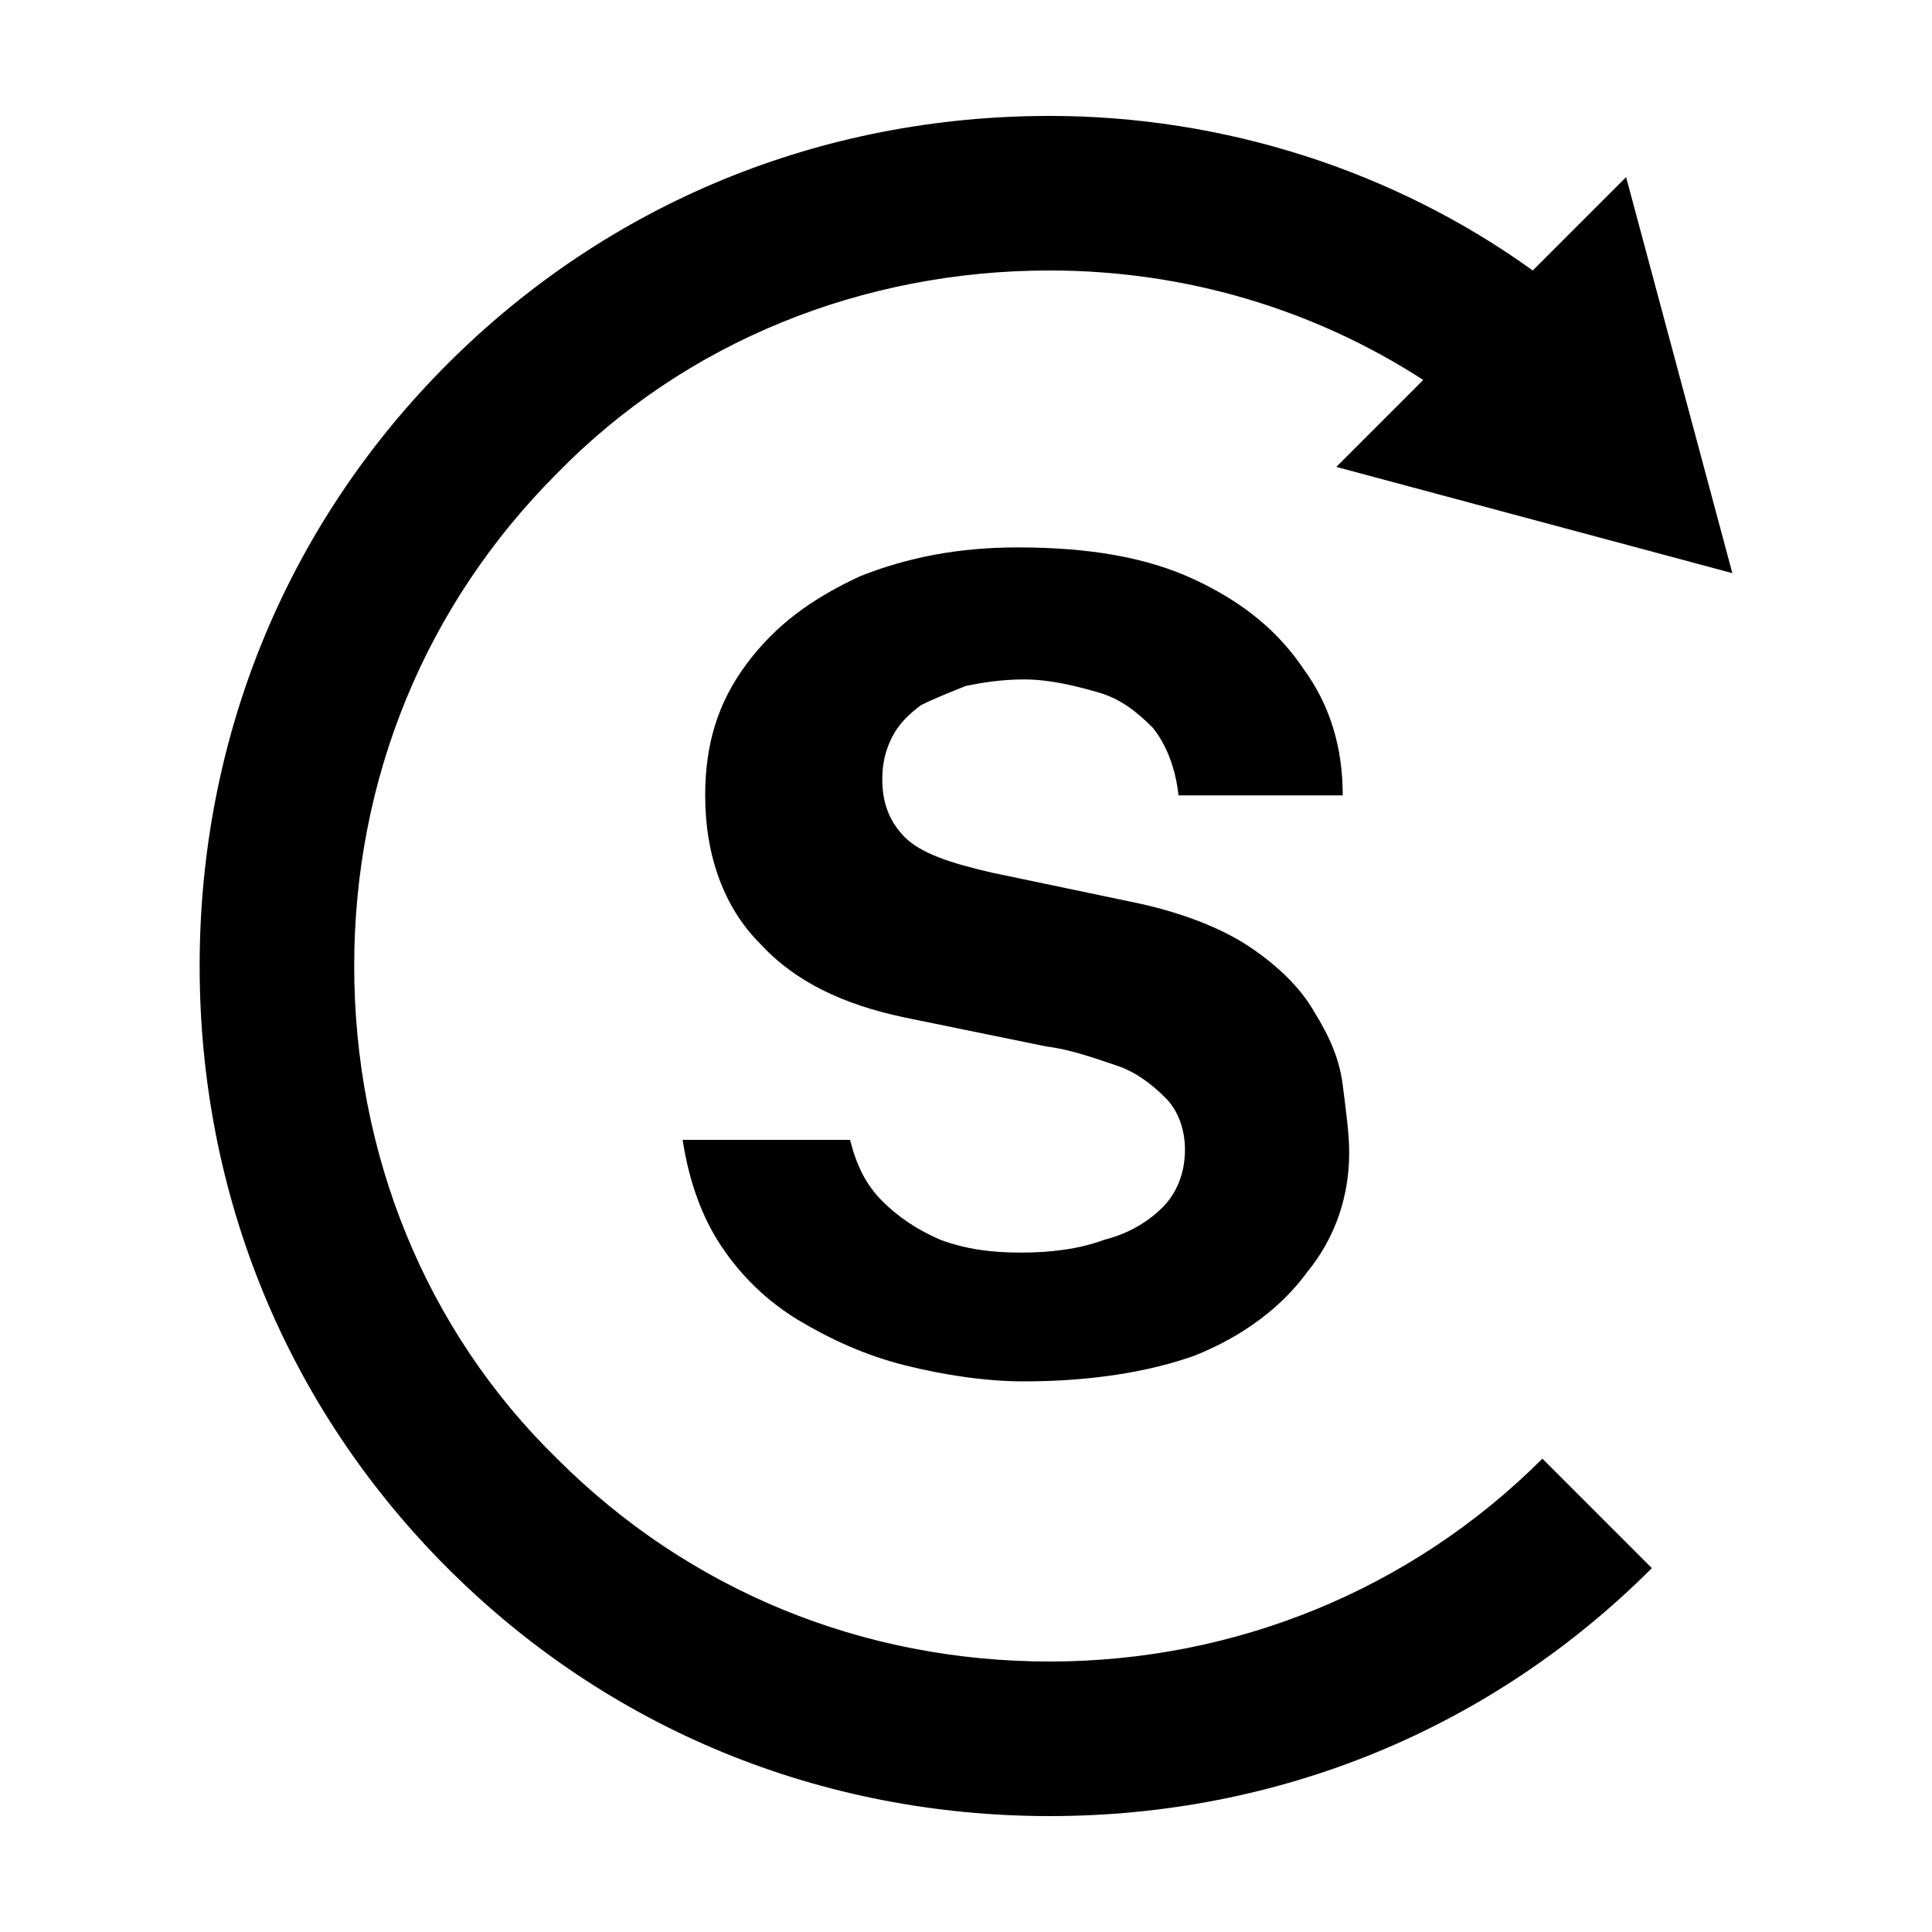
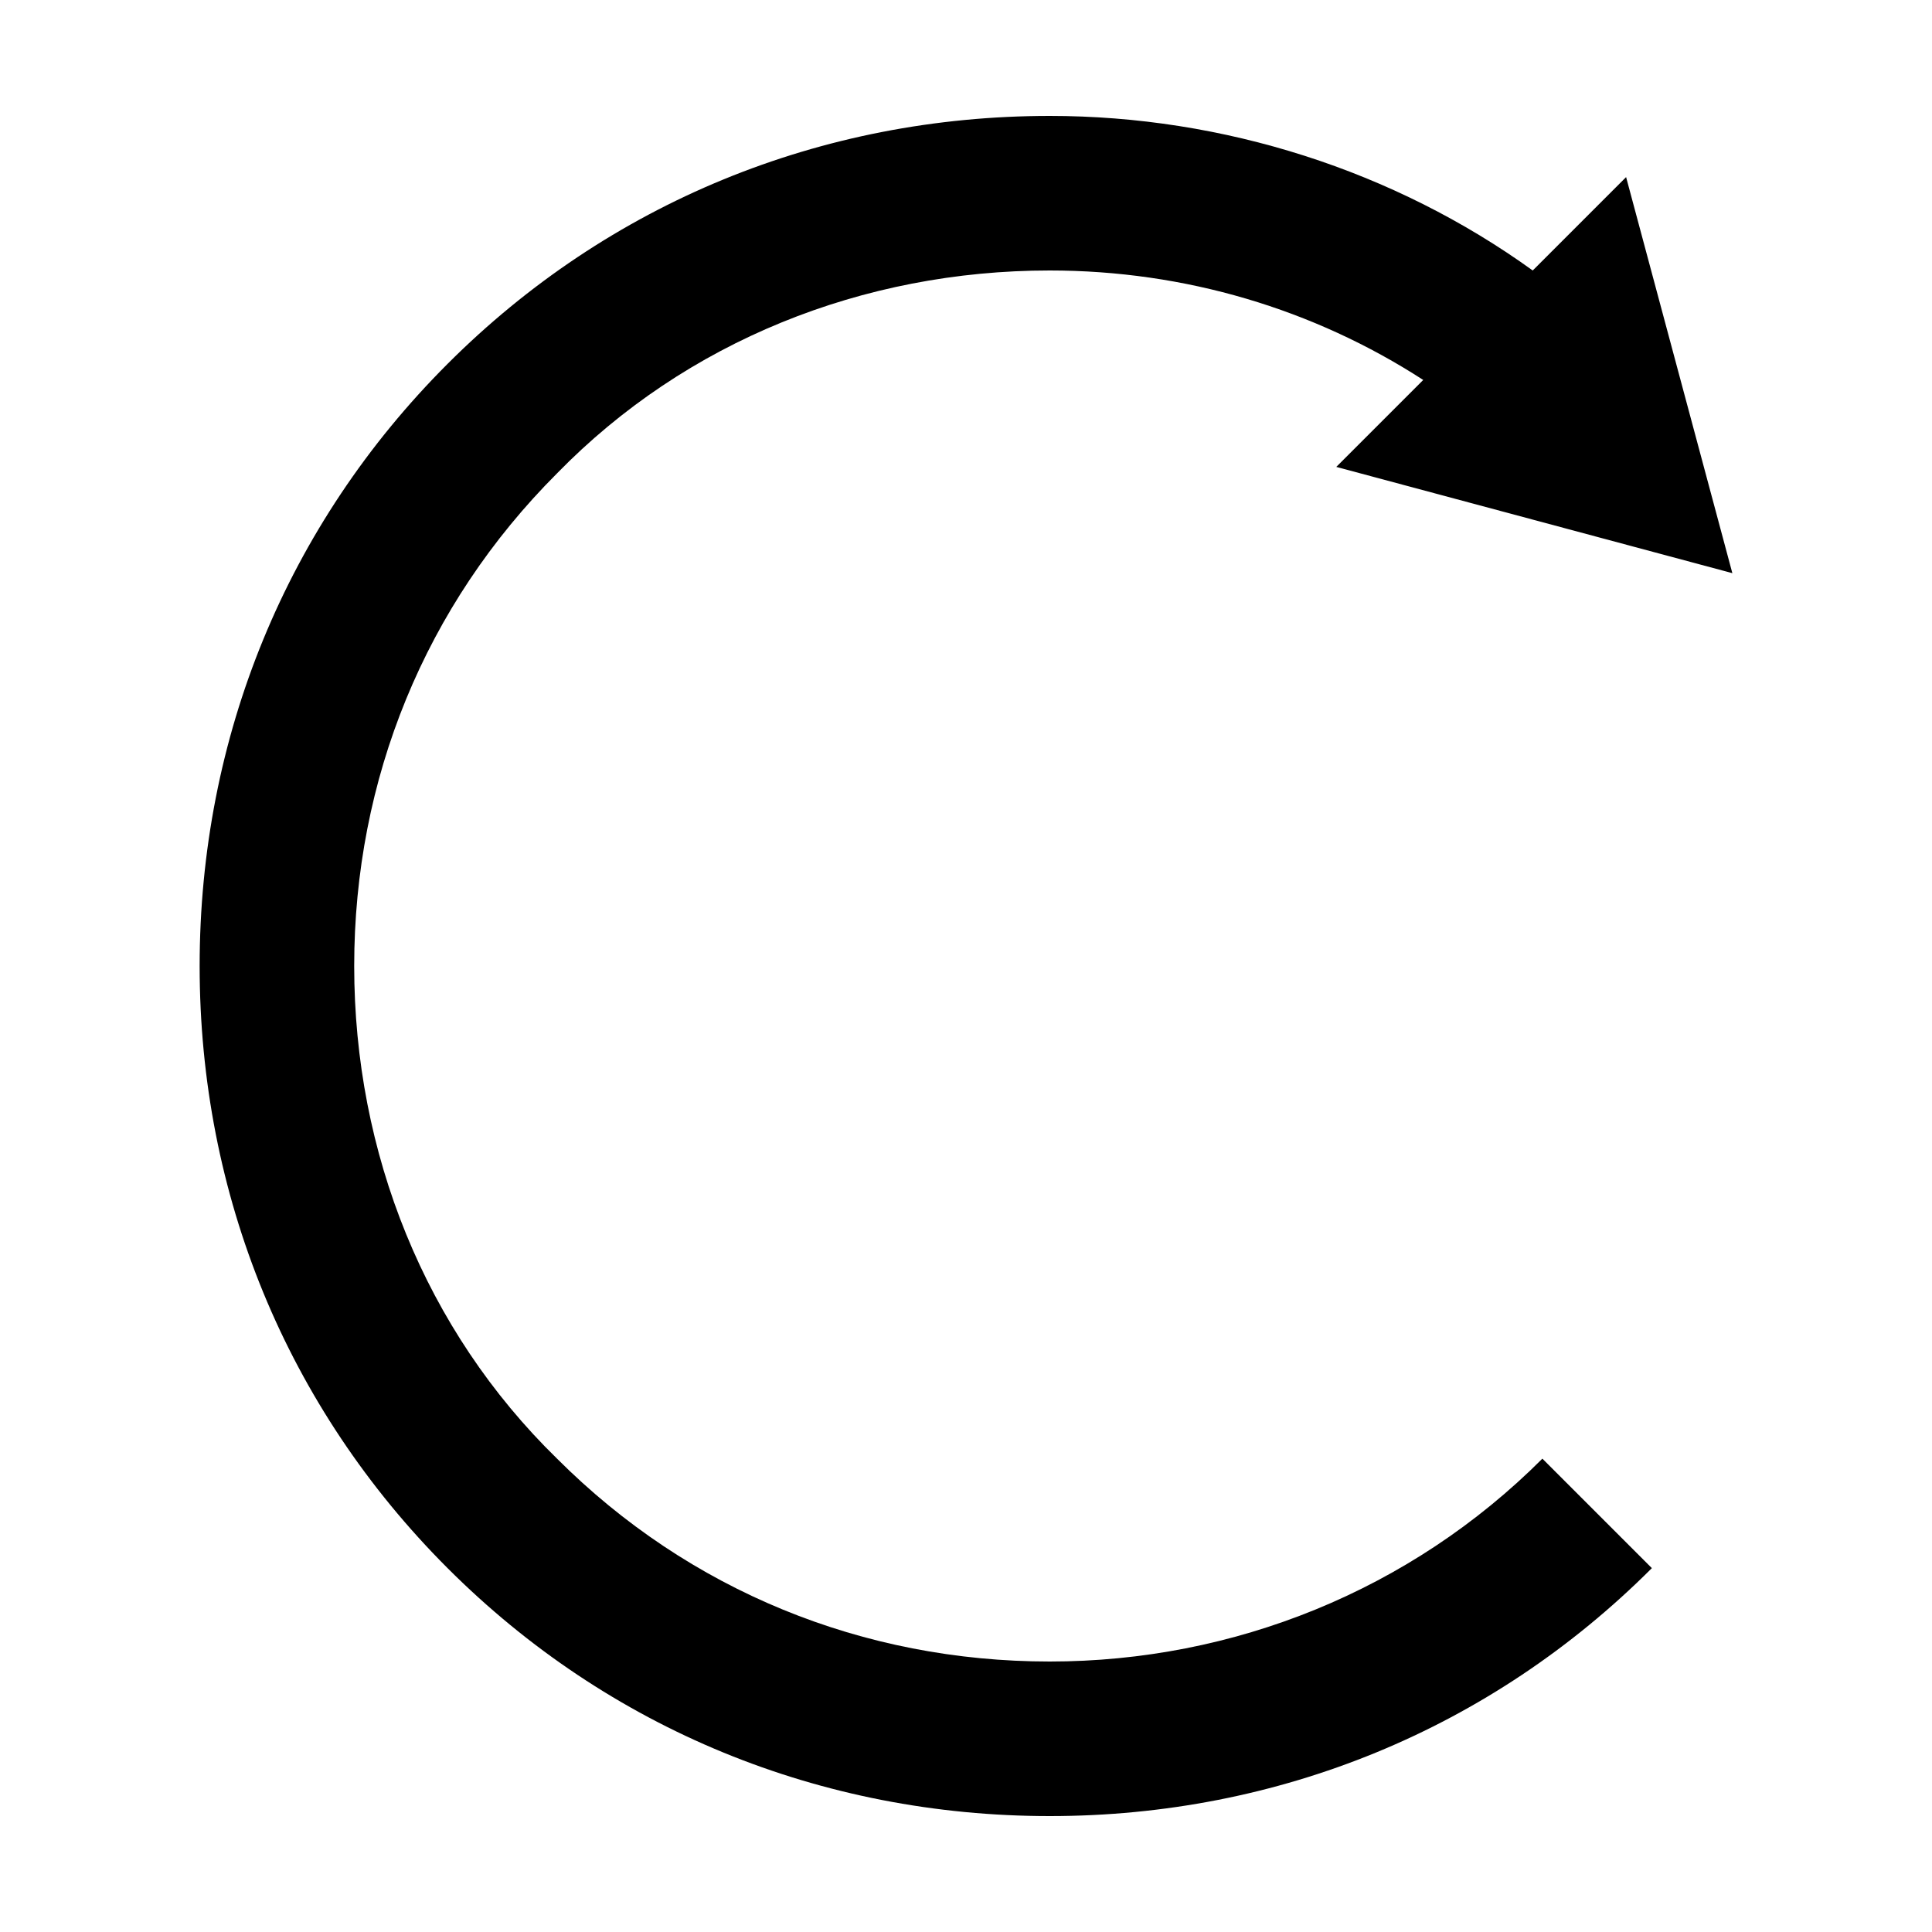
<svg xmlns="http://www.w3.org/2000/svg" version="1.1" id="Layer_1" x="0px" y="0px" viewBox="0 0 60 60" style="enable-background:new 0 0 60 60;" xml:space="preserve">
  <style type="text/css">
	.st0{fill:none;}
</style>
-   <rect x="0" class="st0" width="60" height="60" />
  <g>
    <g>
      <path d="M32.6,51.6c-5.8,0-11.2-2.2-15.3-6.3c-4.1-4-6.3-9.5-6.3-15.3c0-5.8,2.2-11.2,6.3-15.3c4-4.1,9.5-6.3,15.3-6.3    c4.2,0,8.2,1.2,11.6,3.4l-2.7,2.7l12.3,3.3L50.5,5.5l-2.9,2.9C43.3,5.3,38,3.6,32.6,3.6c-7.1,0-13.7,2.7-18.7,7.7    c-5,5-7.7,11.6-7.7,18.7c0,7.1,2.7,13.7,7.7,18.7c5,5,11.6,7.7,18.7,7.7c7.1,0,13.7-2.7,18.7-7.7l-3.4-3.4    C43.8,49.4,38.3,51.6,32.6,51.6z" />
    </g>
    <g>
      <g>
-         <path d="M31.8,42.9c-1.2,0-2.5-0.2-3.7-0.5c-1.2-0.3-2.3-0.8-3.3-1.4c-1-0.6-1.8-1.4-2.4-2.3s-1-2-1.2-3.3h5.2     c0.2,0.8,0.5,1.4,1,1.9c0.5,0.5,1.1,0.9,1.8,1.2c0.8,0.3,1.6,0.4,2.5,0.4c0.9,0,1.8-0.1,2.6-0.4c0.8-0.2,1.4-0.6,1.8-1     s0.7-1,0.7-1.8c0-0.6-0.2-1.2-0.6-1.6c-0.4-0.4-0.9-0.8-1.5-1c-0.6-0.2-1.4-0.5-2.2-0.6l-4.4-0.9c-1.9-0.4-3.4-1.1-4.5-2.3     c-1.1-1.1-1.7-2.7-1.7-4.6c0-1.6,0.4-2.9,1.3-4.1s2-2,3.5-2.7c1.5-0.6,3.1-0.9,4.9-0.9c2.2,0,4,0.3,5.5,1     c1.5,0.7,2.6,1.6,3.4,2.8c0.8,1.1,1.2,2.4,1.2,3.9h-5.1c-0.1-0.9-0.4-1.6-0.8-2.1c-0.5-0.5-1-0.9-1.7-1.1     c-0.7-0.2-1.5-0.4-2.3-0.4c-0.7,0-1.3,0.1-1.8,0.2c-0.5,0.2-1,0.4-1.4,0.6c-0.4,0.3-0.7,0.6-0.9,1c-0.2,0.4-0.3,0.8-0.3,1.3     c0,0.7,0.2,1.3,0.7,1.8s1.4,0.8,2.7,1.1l4.3,0.9c1.5,0.3,2.8,0.8,3.7,1.4c0.9,0.6,1.6,1.3,2,2c0.5,0.8,0.8,1.5,0.9,2.3     s0.2,1.5,0.2,2.1c0,1.3-0.4,2.6-1.3,3.7c-0.8,1.1-2,2-3.5,2.6C35.7,42.6,33.9,42.9,31.8,42.9z" />
-       </g>
+         </g>
    </g>
  </g>
</svg>